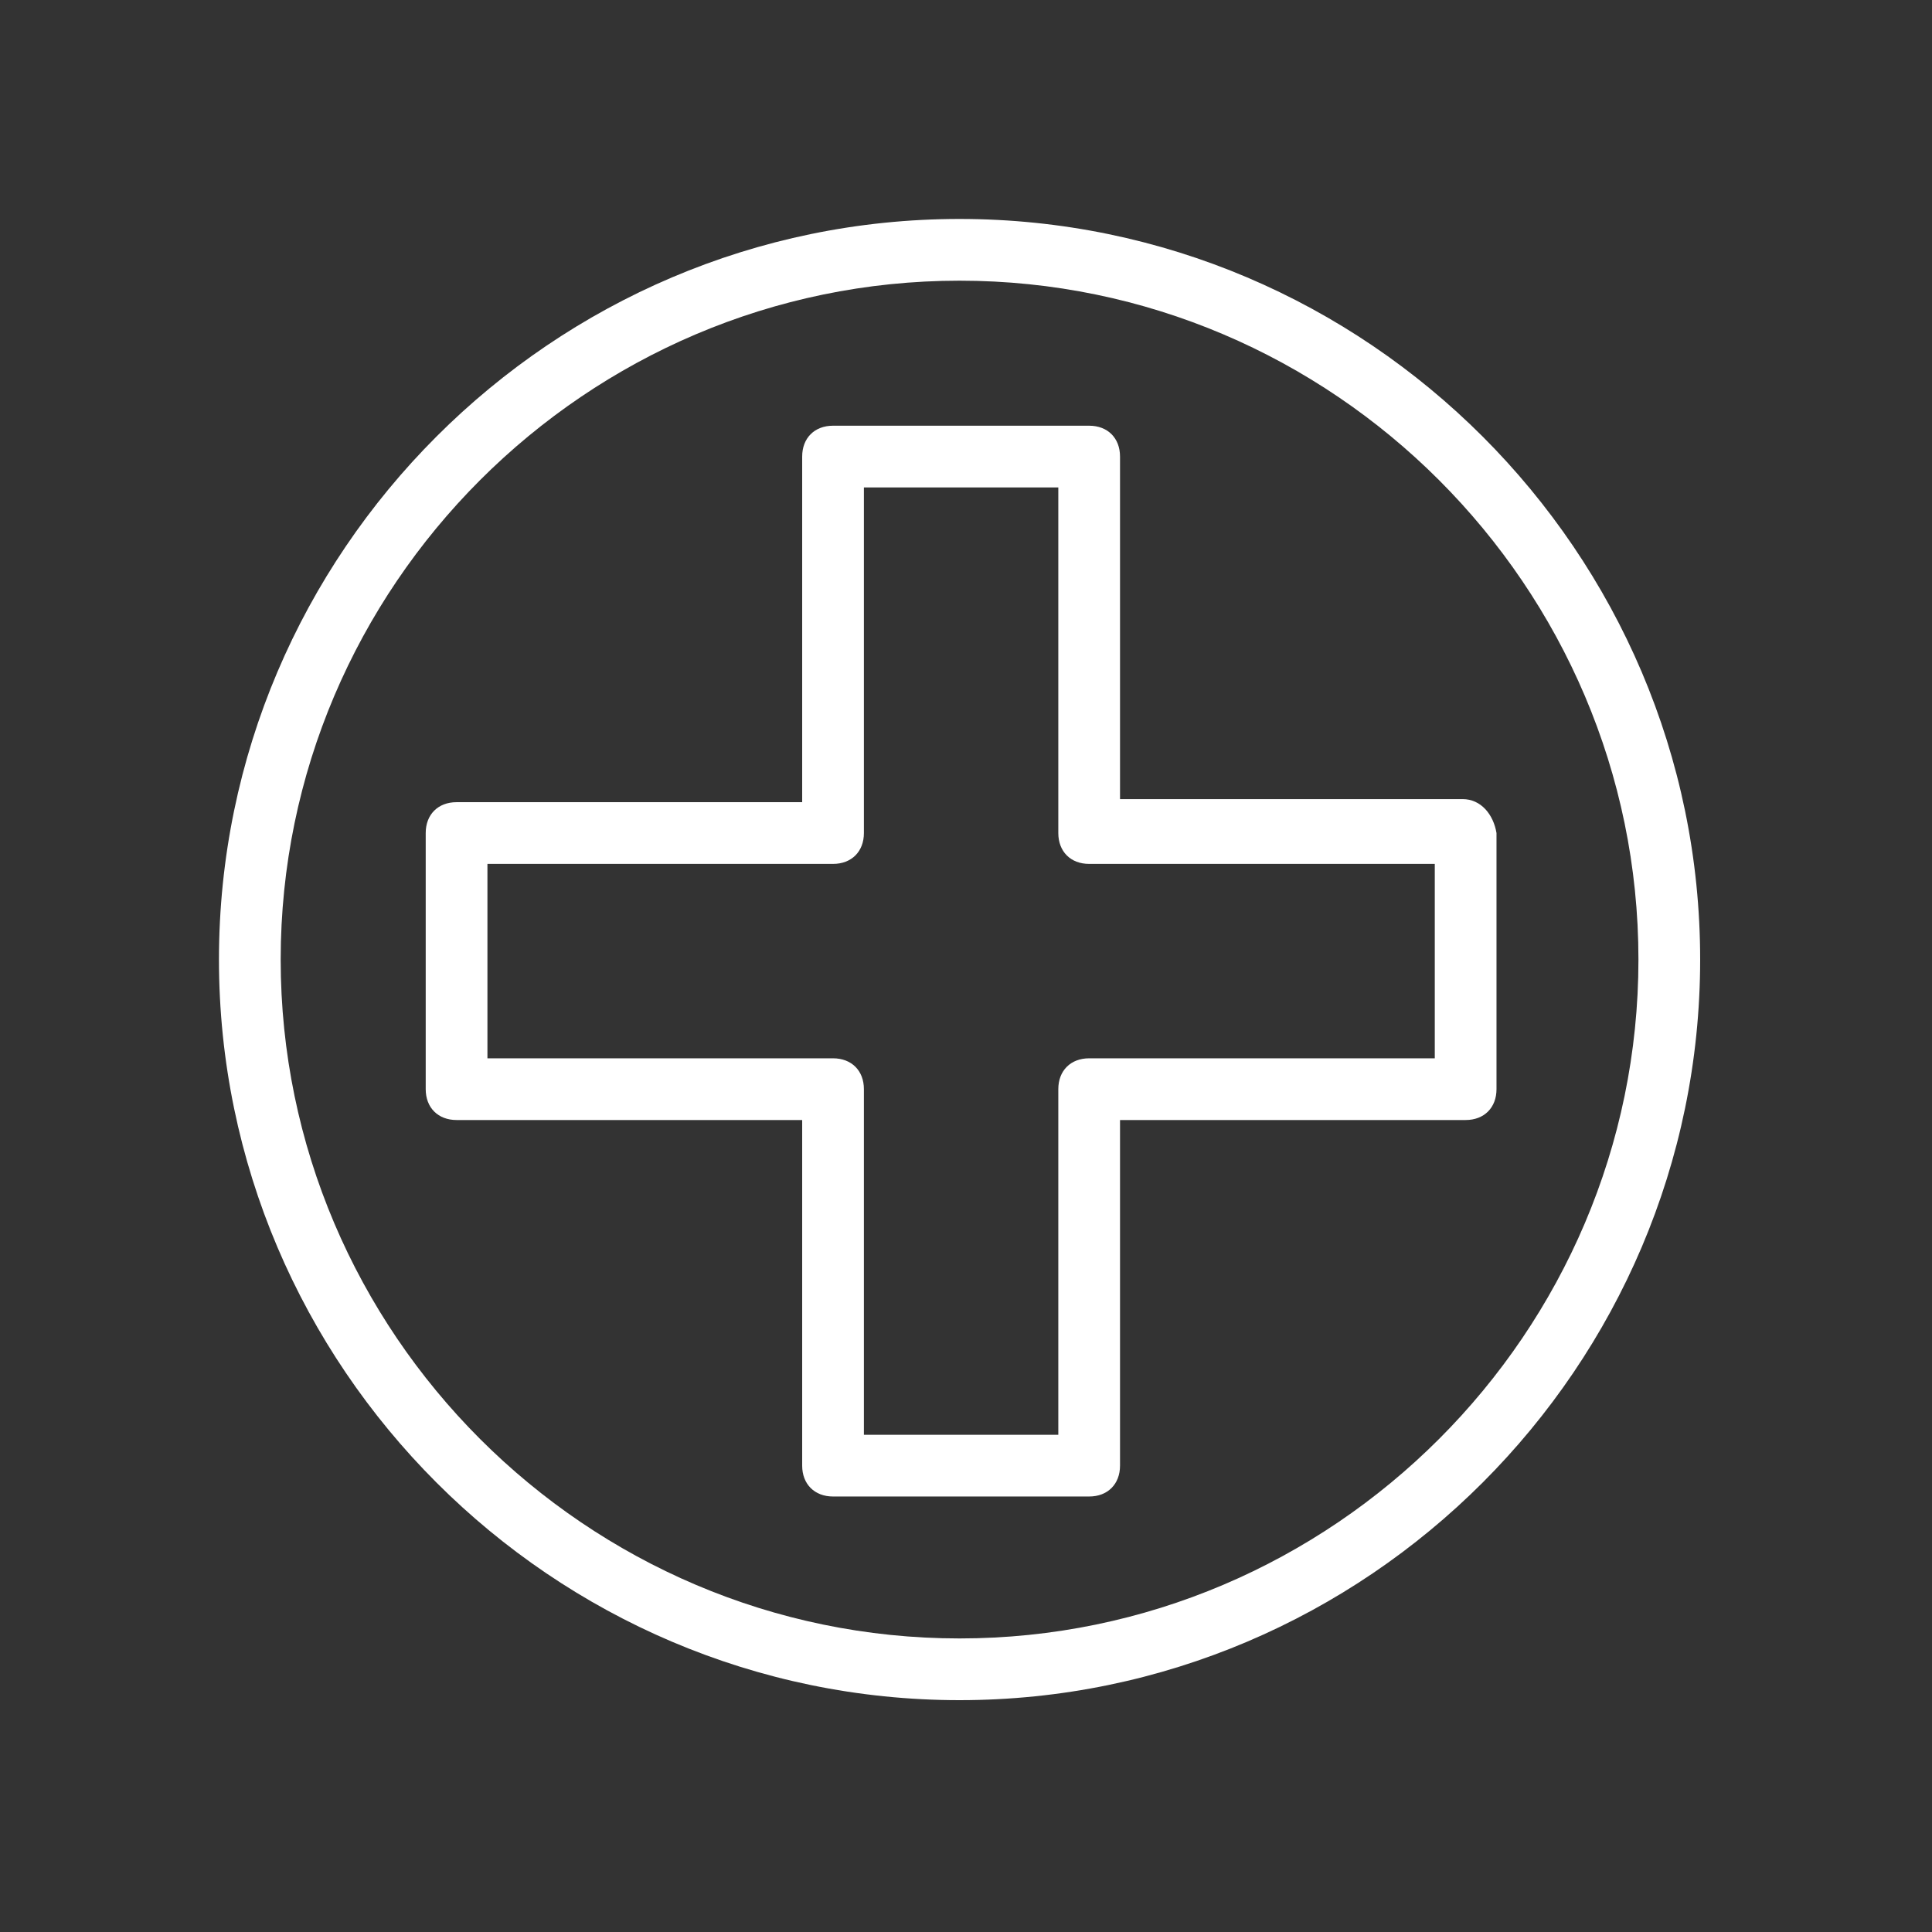
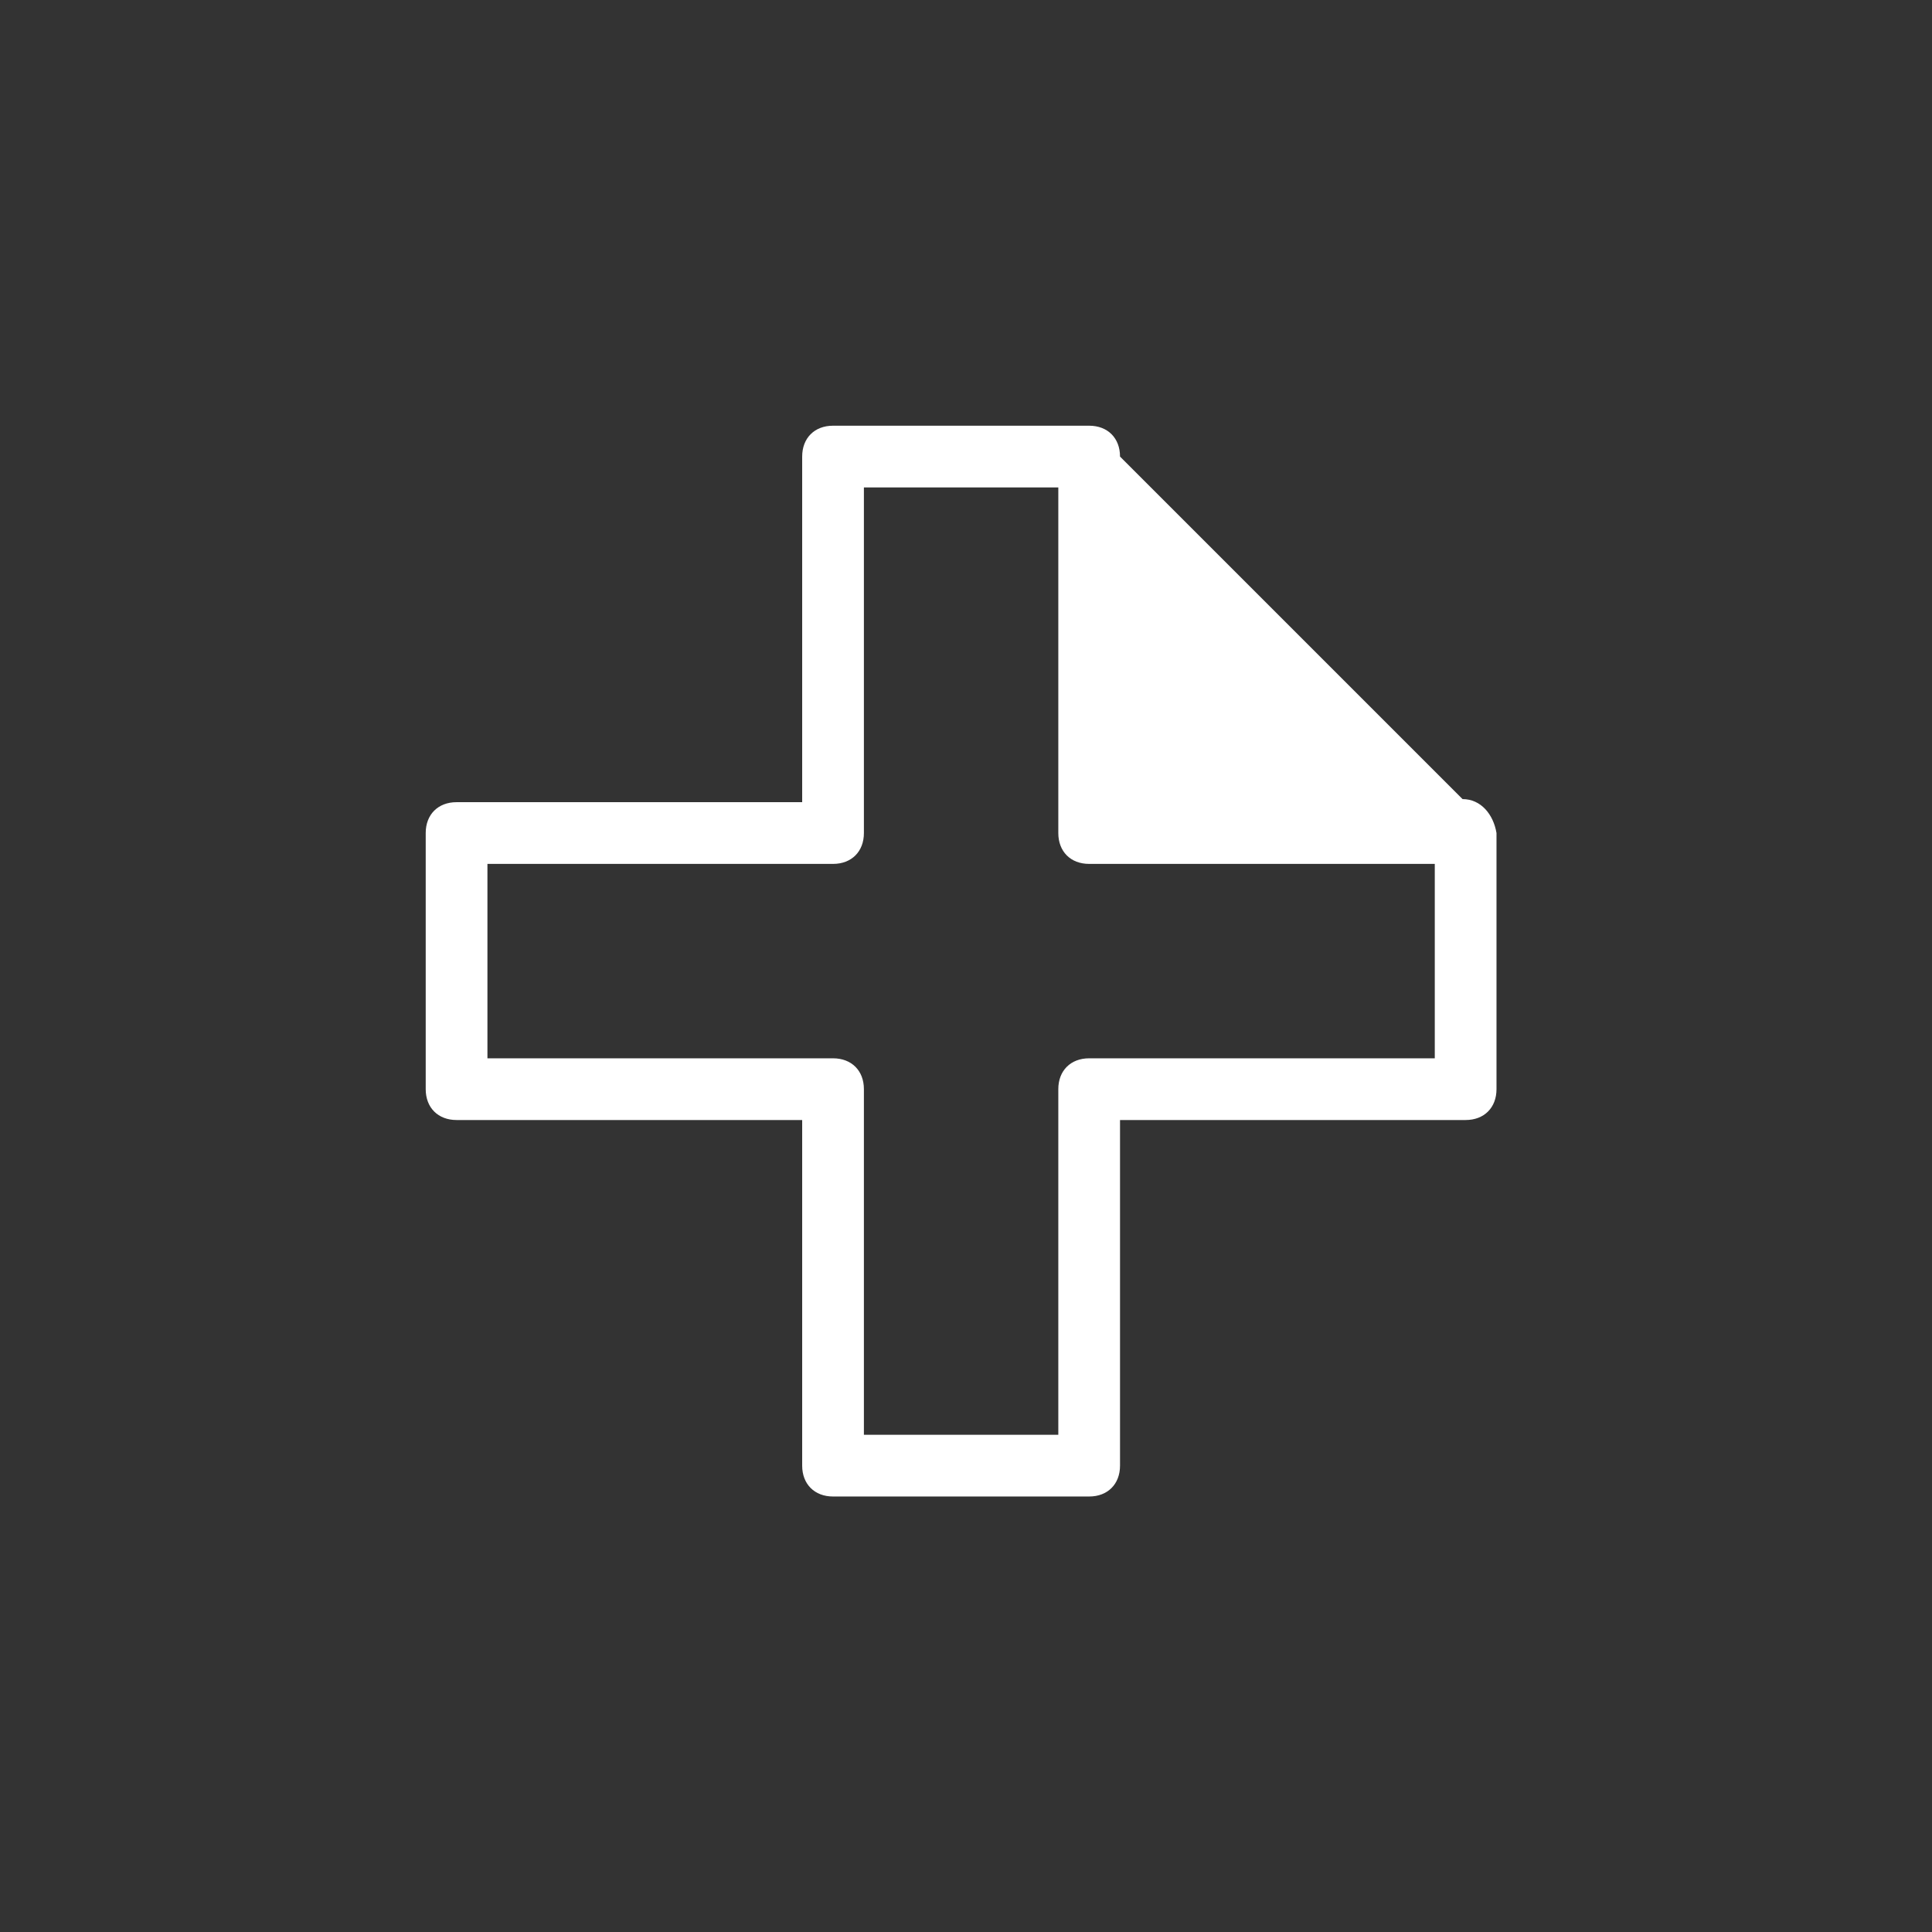
<svg xmlns="http://www.w3.org/2000/svg" width="150px" height="150px" viewBox="0 0 150 150" version="1.1">
  <rect x="0" y="0" width="150" height="150" fill="#333333" stroke="none" />
  <title>spese-mediche</title>
  <g id="spese-mediche" stroke="none" stroke-width="1" fill="none" fill-rule="evenodd">
    <g id="noun-medical-1070131" transform="translate(17, 17)" fill="#FFFFFF" fill-rule="nonzero">
      <g id="Group">
-         <path d="M96.552,45.042 L69.958,45.042 L69.958,18.448 C69.958,17.01 69,16.052 67.562,16.052 L47.677,16.052 C46.24,16.052 45.281,17.01 45.281,18.448 L45.281,45.281 L18.448,45.281 C17.01,45.281 16.052,46.24 16.052,47.677 L16.052,67.562 C16.052,69 17.01,69.958 18.448,69.958 L45.281,69.958 L45.281,96.792 C45.281,98.229 46.24,99.188 47.677,99.188 L67.562,99.188 C69,99.188 69.958,98.229 69.958,96.792 L69.958,69.958 L96.792,69.958 C98.229,69.958 99.188,69 99.188,67.562 L99.188,47.677 C98.948,46.24 97.99,45.042 96.552,45.042 Z M94.156,65.167 L67.562,65.167 C66.125,65.167 65.167,66.125 65.167,67.562 L65.167,94.396 L50.073,94.396 L50.073,67.562 C50.073,66.125 49.115,65.167 47.677,65.167 L20.844,65.167 L20.844,50.073 L47.677,50.073 C49.115,50.073 50.073,49.115 50.073,47.677 L50.073,20.844 L65.167,20.844 L65.167,47.677 C65.167,49.115 66.125,50.073 67.562,50.073 L94.396,50.073 L94.396,65.167 L94.156,65.167 Z" id="Shape" />
-         <path d="M57.5,0 C25.875,0 0,25.875 0,57.5 C0,89.125 25.875,115 57.5,115 C89.125,115 115,89.125 115,57.5 C115,25.875 89.125,0 57.5,0 Z M57.5,110.208 C28.51,110.208 4.792,86.49 4.792,57.5 C4.792,28.51 28.51,4.792 57.5,4.792 C86.49,4.792 110.208,28.51 110.208,57.5 C110.208,86.49 86.49,110.208 57.5,110.208 Z" id="Shape" />
+         <path d="M96.552,45.042 L69.958,18.448 C69.958,17.01 69,16.052 67.562,16.052 L47.677,16.052 C46.24,16.052 45.281,17.01 45.281,18.448 L45.281,45.281 L18.448,45.281 C17.01,45.281 16.052,46.24 16.052,47.677 L16.052,67.562 C16.052,69 17.01,69.958 18.448,69.958 L45.281,69.958 L45.281,96.792 C45.281,98.229 46.24,99.188 47.677,99.188 L67.562,99.188 C69,99.188 69.958,98.229 69.958,96.792 L69.958,69.958 L96.792,69.958 C98.229,69.958 99.188,69 99.188,67.562 L99.188,47.677 C98.948,46.24 97.99,45.042 96.552,45.042 Z M94.156,65.167 L67.562,65.167 C66.125,65.167 65.167,66.125 65.167,67.562 L65.167,94.396 L50.073,94.396 L50.073,67.562 C50.073,66.125 49.115,65.167 47.677,65.167 L20.844,65.167 L20.844,50.073 L47.677,50.073 C49.115,50.073 50.073,49.115 50.073,47.677 L50.073,20.844 L65.167,20.844 L65.167,47.677 C65.167,49.115 66.125,50.073 67.562,50.073 L94.396,50.073 L94.396,65.167 L94.156,65.167 Z" id="Shape" />
      </g>
    </g>
  </g>
</svg>